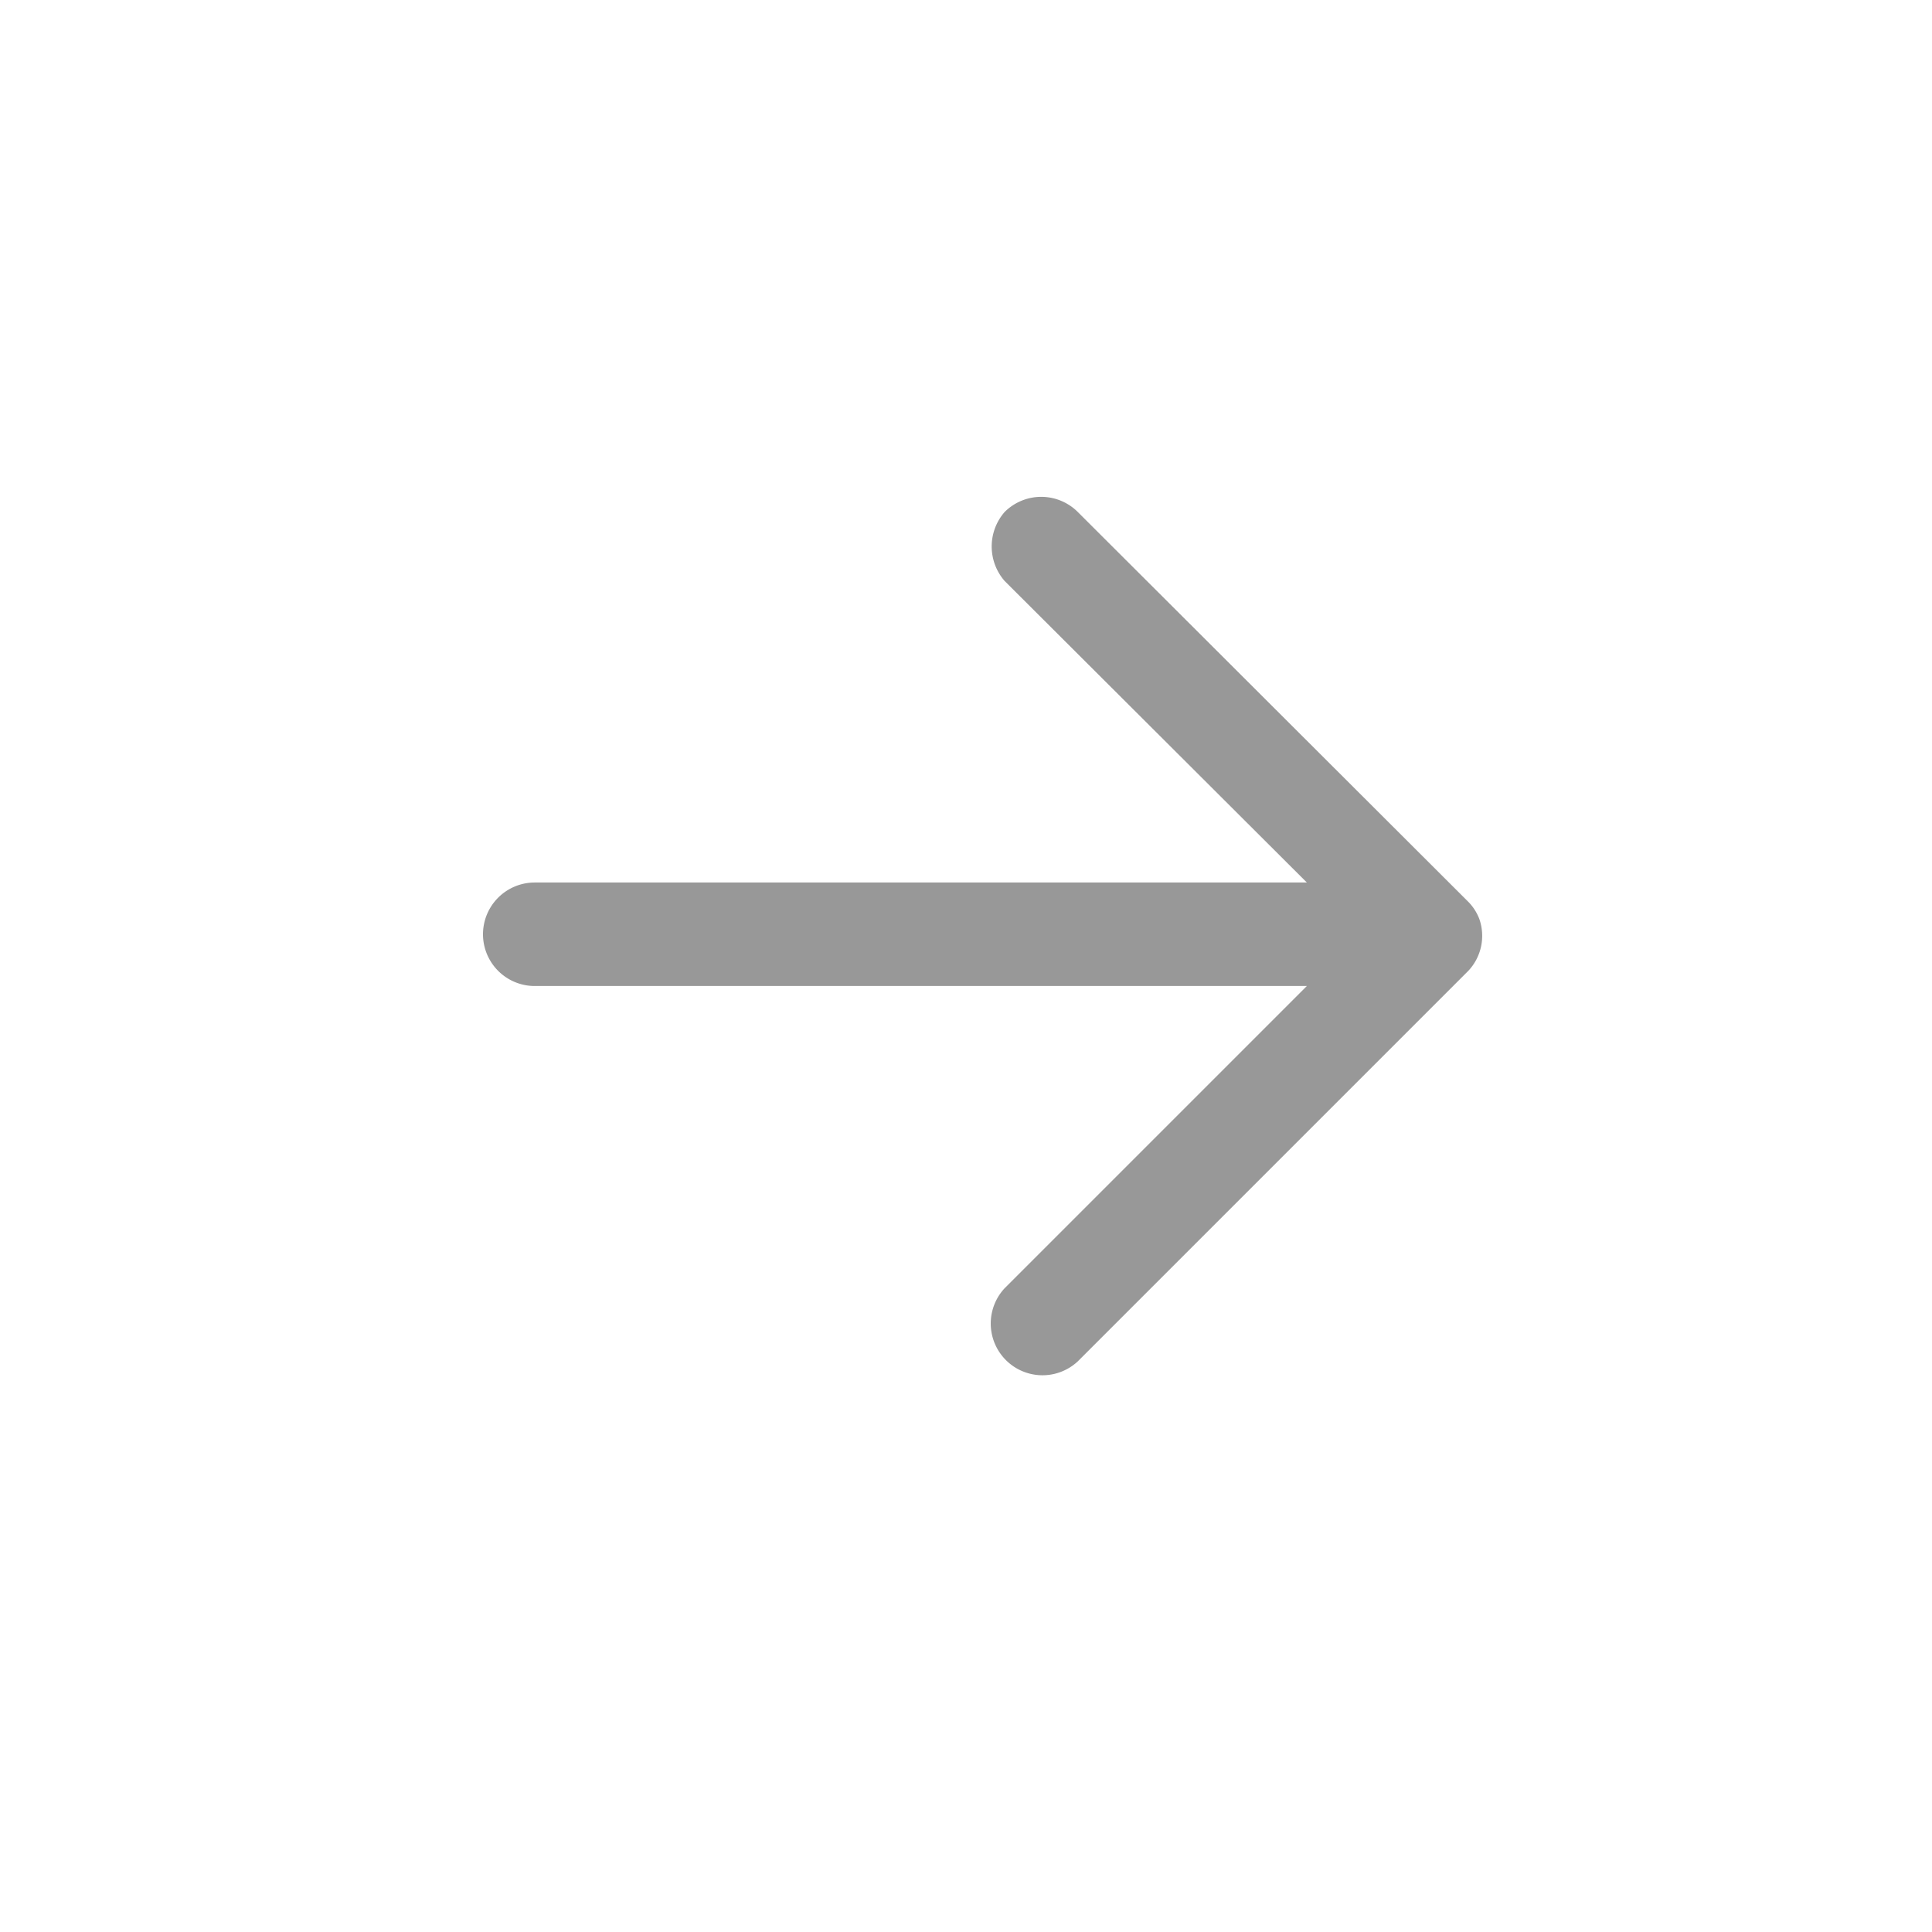
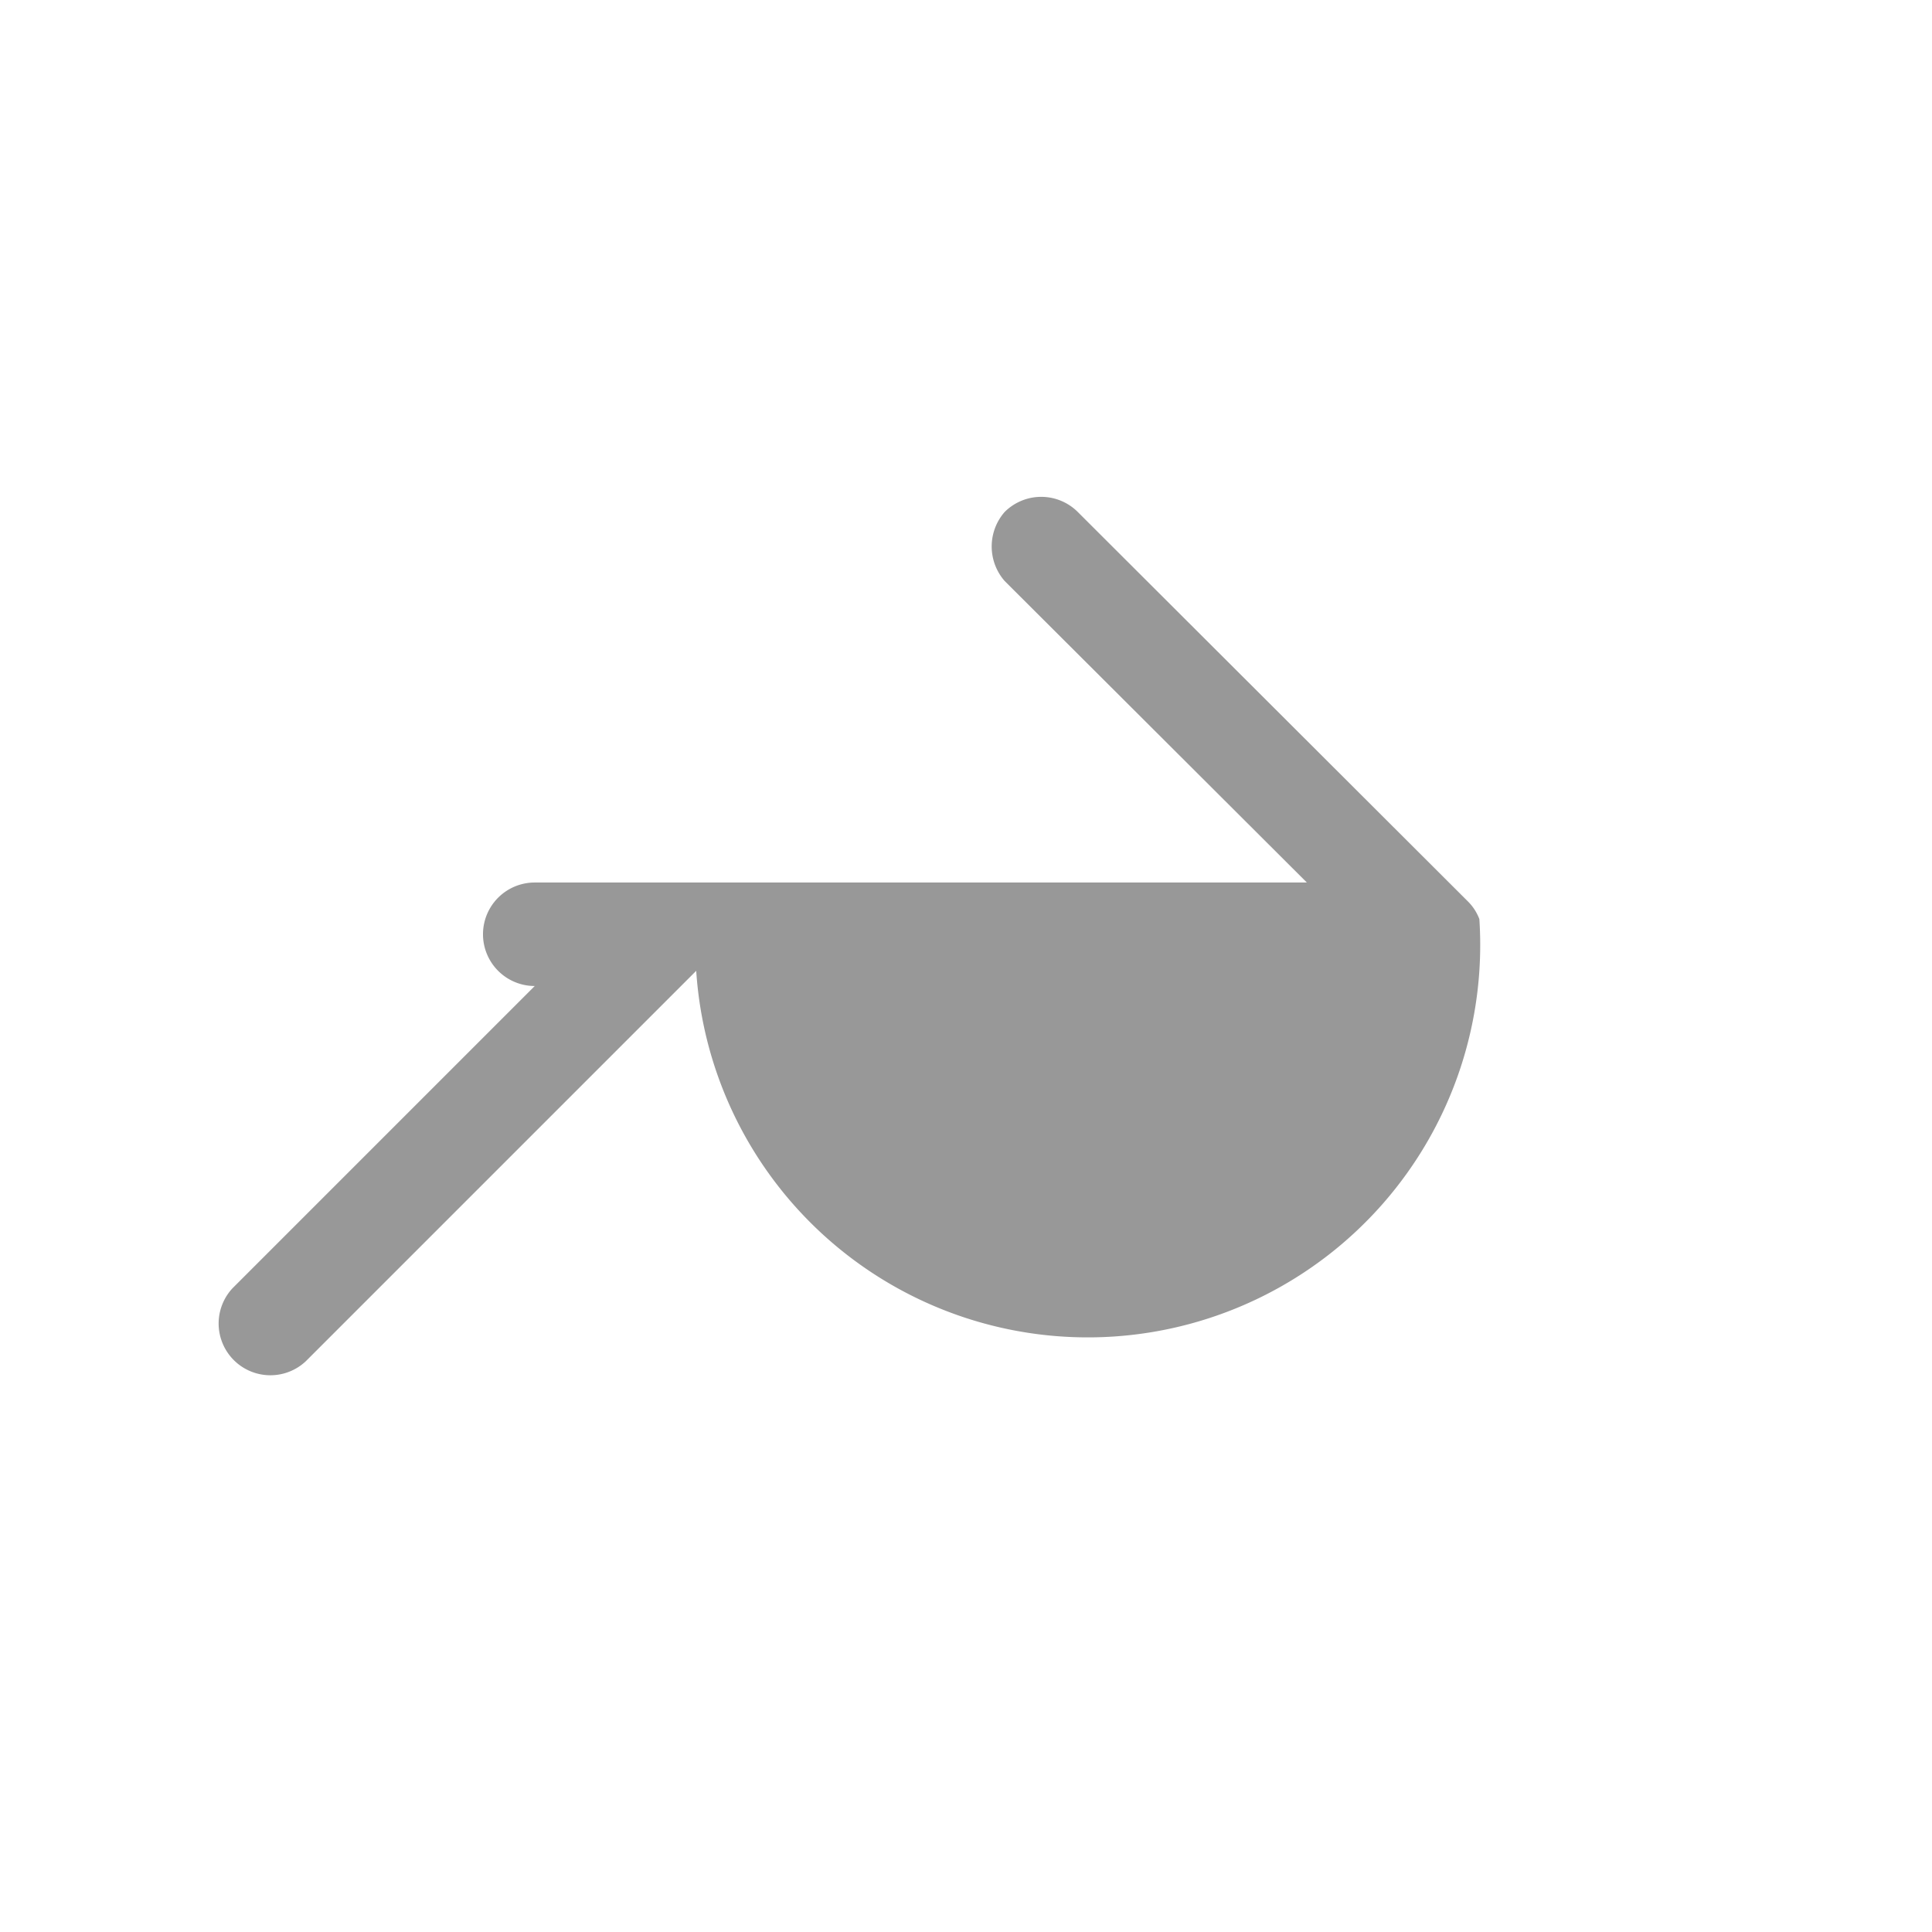
<svg xmlns="http://www.w3.org/2000/svg" id="Ebene_1" data-name="Ebene 1" viewBox="0 0 28 28">
  <defs>
    <style>.cls-1{fill:#989898;}</style>
  </defs>
-   <path id="Pfad_842" data-name="Pfad 842" class="cls-1" d="M21.44,13.32a.72.72,0,0,0-.16-.25L15.62,7.42a.75.75,0,0,0-1.06,0,.76.76,0,0,0,0,1l4.38,4.37H7.75a.75.75,0,0,0,0,1.5H18.94l-4.38,4.38a.75.75,0,0,0,1.06,1.06l5.66-5.66A.74.74,0,0,0,21.44,13.32Z" />
+   <path id="Pfad_842" data-name="Pfad 842" class="cls-1" d="M21.44,13.32a.72.72,0,0,0-.16-.25L15.62,7.42a.75.75,0,0,0-1.06,0,.76.76,0,0,0,0,1l4.38,4.37H7.75a.75.75,0,0,0,0,1.5l-4.38,4.38a.75.75,0,0,0,1.06,1.06l5.66-5.66A.74.74,0,0,0,21.44,13.32Z" />
</svg>